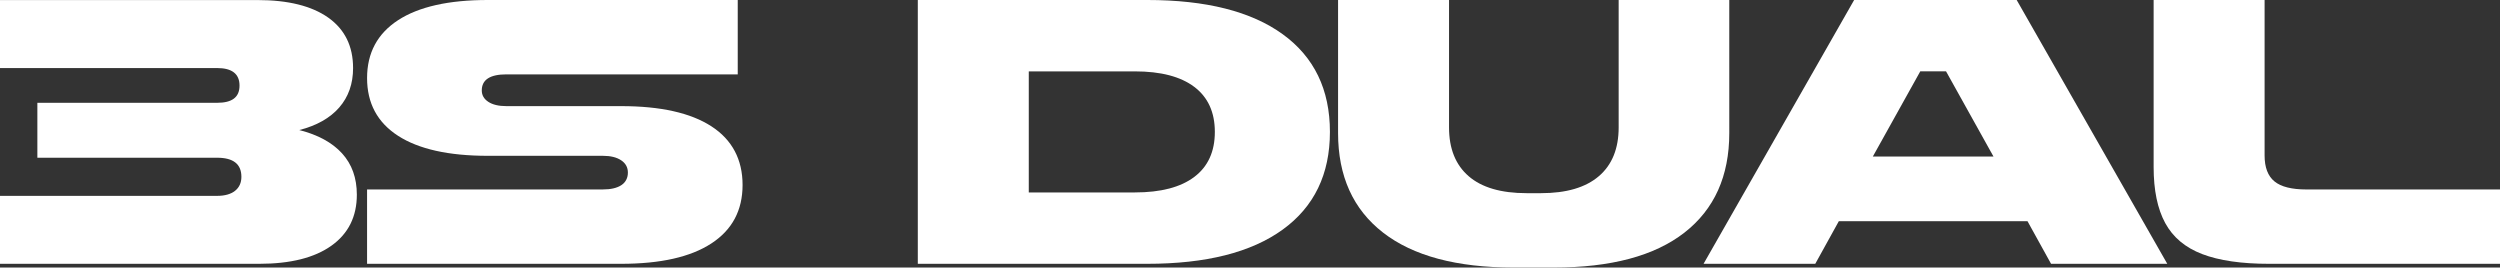
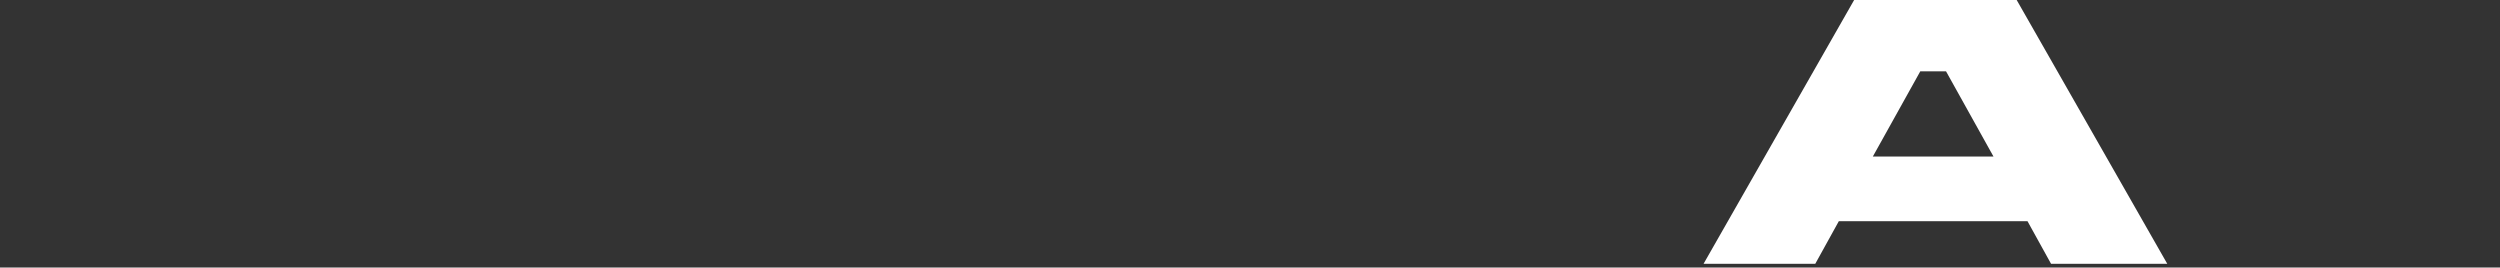
<svg xmlns="http://www.w3.org/2000/svg" id="Layer_2" data-name="Layer 2" viewBox="0 0 976.84 104.54">
  <rect x="0" y="0" width="976.84" height="104.54" fill="#333333" stroke="none" />
  <defs>
    <style>
      .cls-1 {
        fill: #fff;
      }
    </style>
  </defs>
  <g id="Layer_1-2" data-name="Layer 1">
    <g>
-       <path class="cls-1" d="M0,103.08h101.32c12.17,0,21.56-2.36,28.18-7.08,6.62-4.72,9.93-11.36,9.93-19.93,0-6.52-1.92-11.9-5.77-16.13-3.85-4.23-9.42-7.27-16.72-9.12,6.81-1.75,12.02-4.69,15.62-8.83,3.6-4.14,5.4-9.27,5.4-15.4,0-8.56-3.24-15.13-9.71-19.71-6.47-4.57-15.69-6.86-27.67-6.86H0v26.57h84.83c5.84,0,8.76,2.29,8.76,6.86s-2.92,6.72-8.76,6.72H14.6v21.46h70.23c6.33,0,9.49,2.48,9.49,7.45,0,2.34-.83,4.16-2.48,5.48-1.66,1.31-3.99,1.97-7.01,1.97H0v26.57Z" />
-       <path class="cls-1" d="M143.42,103.08h99.28c15.38,0,27.13-2.65,35.26-7.96,8.13-5.3,12.19-12.92,12.19-22.85s-4.07-17.67-12.19-22.92c-8.13-5.26-19.88-7.88-35.26-7.88h-44.82c-3.02,0-5.38-.56-7.08-1.68-1.7-1.12-2.55-2.6-2.55-4.45,0-4.18,3.21-6.28,9.64-6.28h90.37V0h-97.67c-15.28,0-26.96,2.63-35.04,7.88-8.08,5.26-12.12,12.8-12.12,22.63s4.04,17.35,12.12,22.56c8.08,5.21,19.76,7.81,35.04,7.81h44.97c3.02,0,5.4.58,7.15,1.75s2.63,2.77,2.63,4.82-.85,3.77-2.55,4.89c-1.7,1.12-4.11,1.68-7.23,1.68h-92.13v29.05Z" />
-       <path class="cls-1" d="M358.62,103.08h89.64c22.97,0,40.61-4.45,52.92-13.36,12.31-8.91,18.47-21.63,18.47-38.18s-6.16-29.27-18.47-38.18c-12.31-8.91-29.96-13.36-52.92-13.36h-89.64v103.08ZM401.98,75.19V27.89h41.46c10.12,0,17.86,2.02,23.21,6.06,5.35,4.04,8.03,9.91,8.03,17.59s-2.68,13.56-8.03,17.59c-5.35,4.04-13.09,6.06-23.21,6.06h-41.46Z" />
-       <path class="cls-1" d="M522.83,51.98c0,16.84,5.86,29.81,17.59,38.91,11.73,9.1,28.74,13.65,51.03,13.65h15.62c22.39,0,39.42-4.55,51.1-13.65,11.68-9.1,17.52-22.07,17.52-38.91V0h-43.22v49.79c0,8.27-2.58,14.63-7.74,19.05-5.16,4.43-12.7,6.64-22.63,6.64h-5.55c-10.03,0-17.59-2.21-22.7-6.64-5.11-4.43-7.66-10.78-7.66-19.05V0h-43.36v51.98Z" />
      <path class="cls-1" d="M665.64,103.08h43.65l9.2-16.64h73.73l9.2,16.64h45.41L787.99,0h-63.51l-58.84,103.08ZM731.78,61.17l18.54-33.29h10.07l18.54,33.29h-47.16Z" />
-       <path class="cls-1" d="M841.5,65.26c0,9.05,1.51,16.35,4.53,21.9,3.02,5.55,7.83,9.59,14.45,12.12,6.62,2.53,15.33,3.8,26.13,3.8h90.23v-29.05h-75.63c-5.74,0-9.91-1.04-12.48-3.14-2.58-2.09-3.87-5.48-3.87-10.15V0h-43.36v65.26Z" />
    </g>
  </g>
</svg>